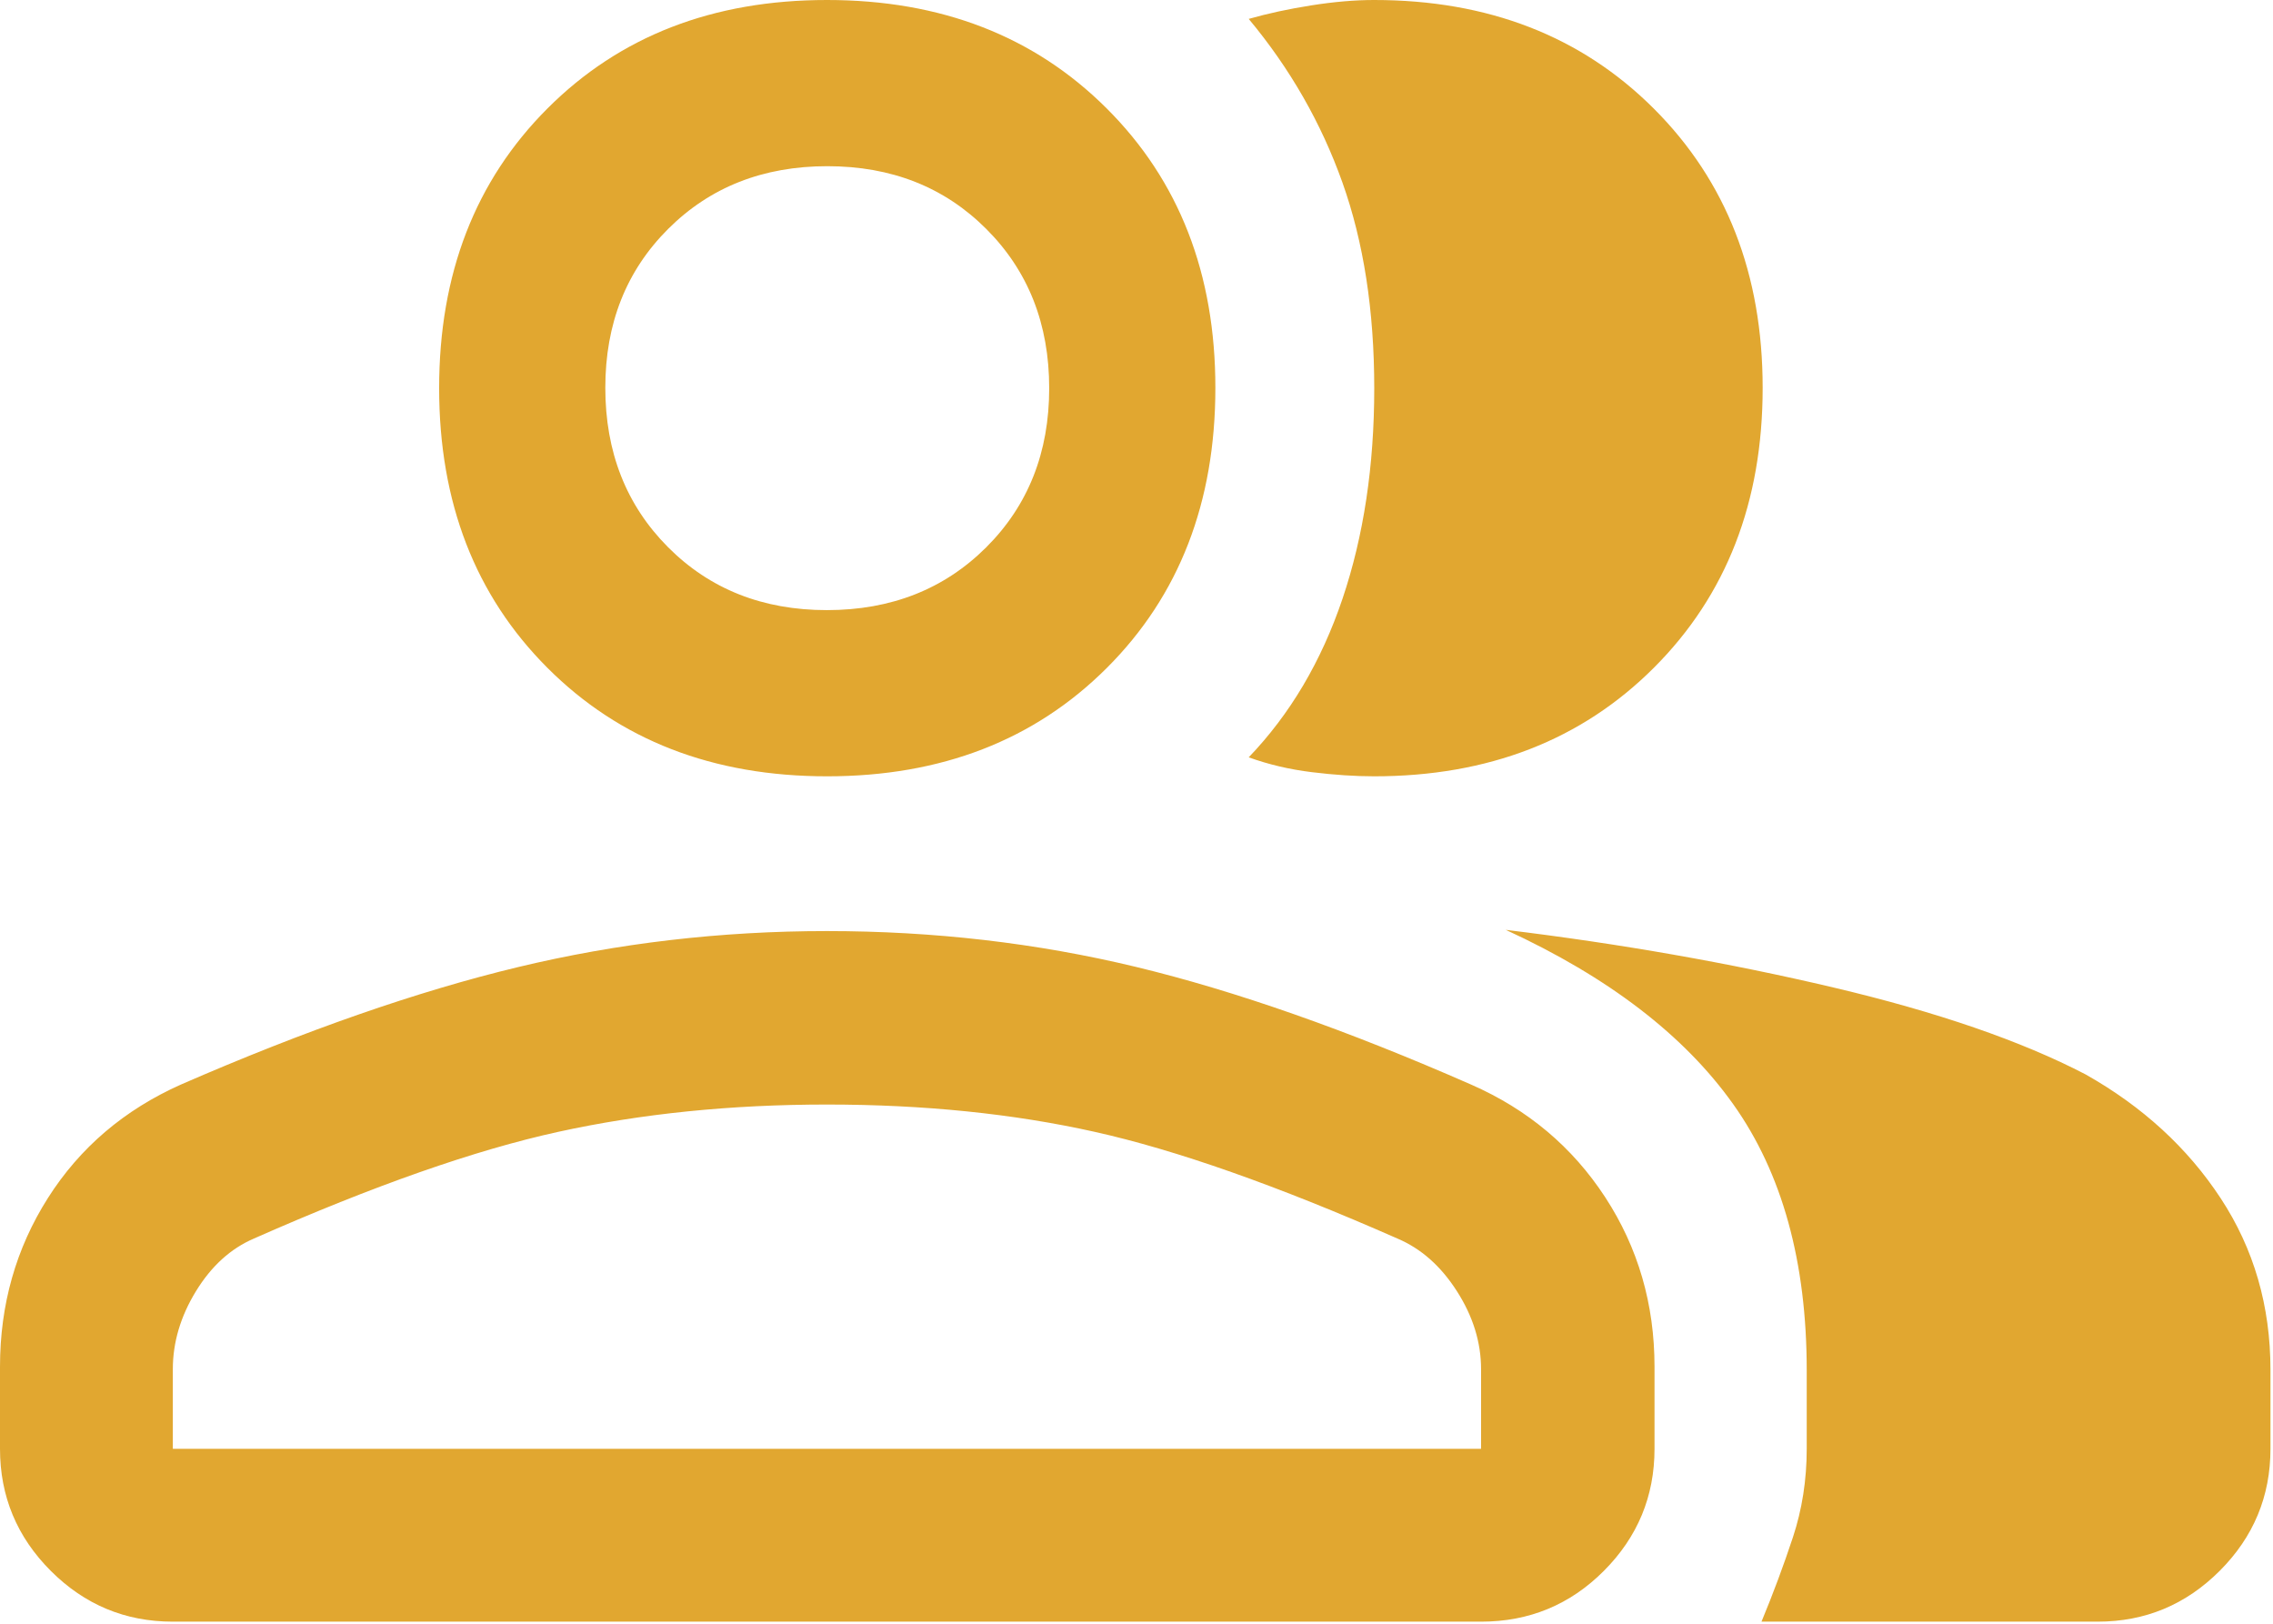
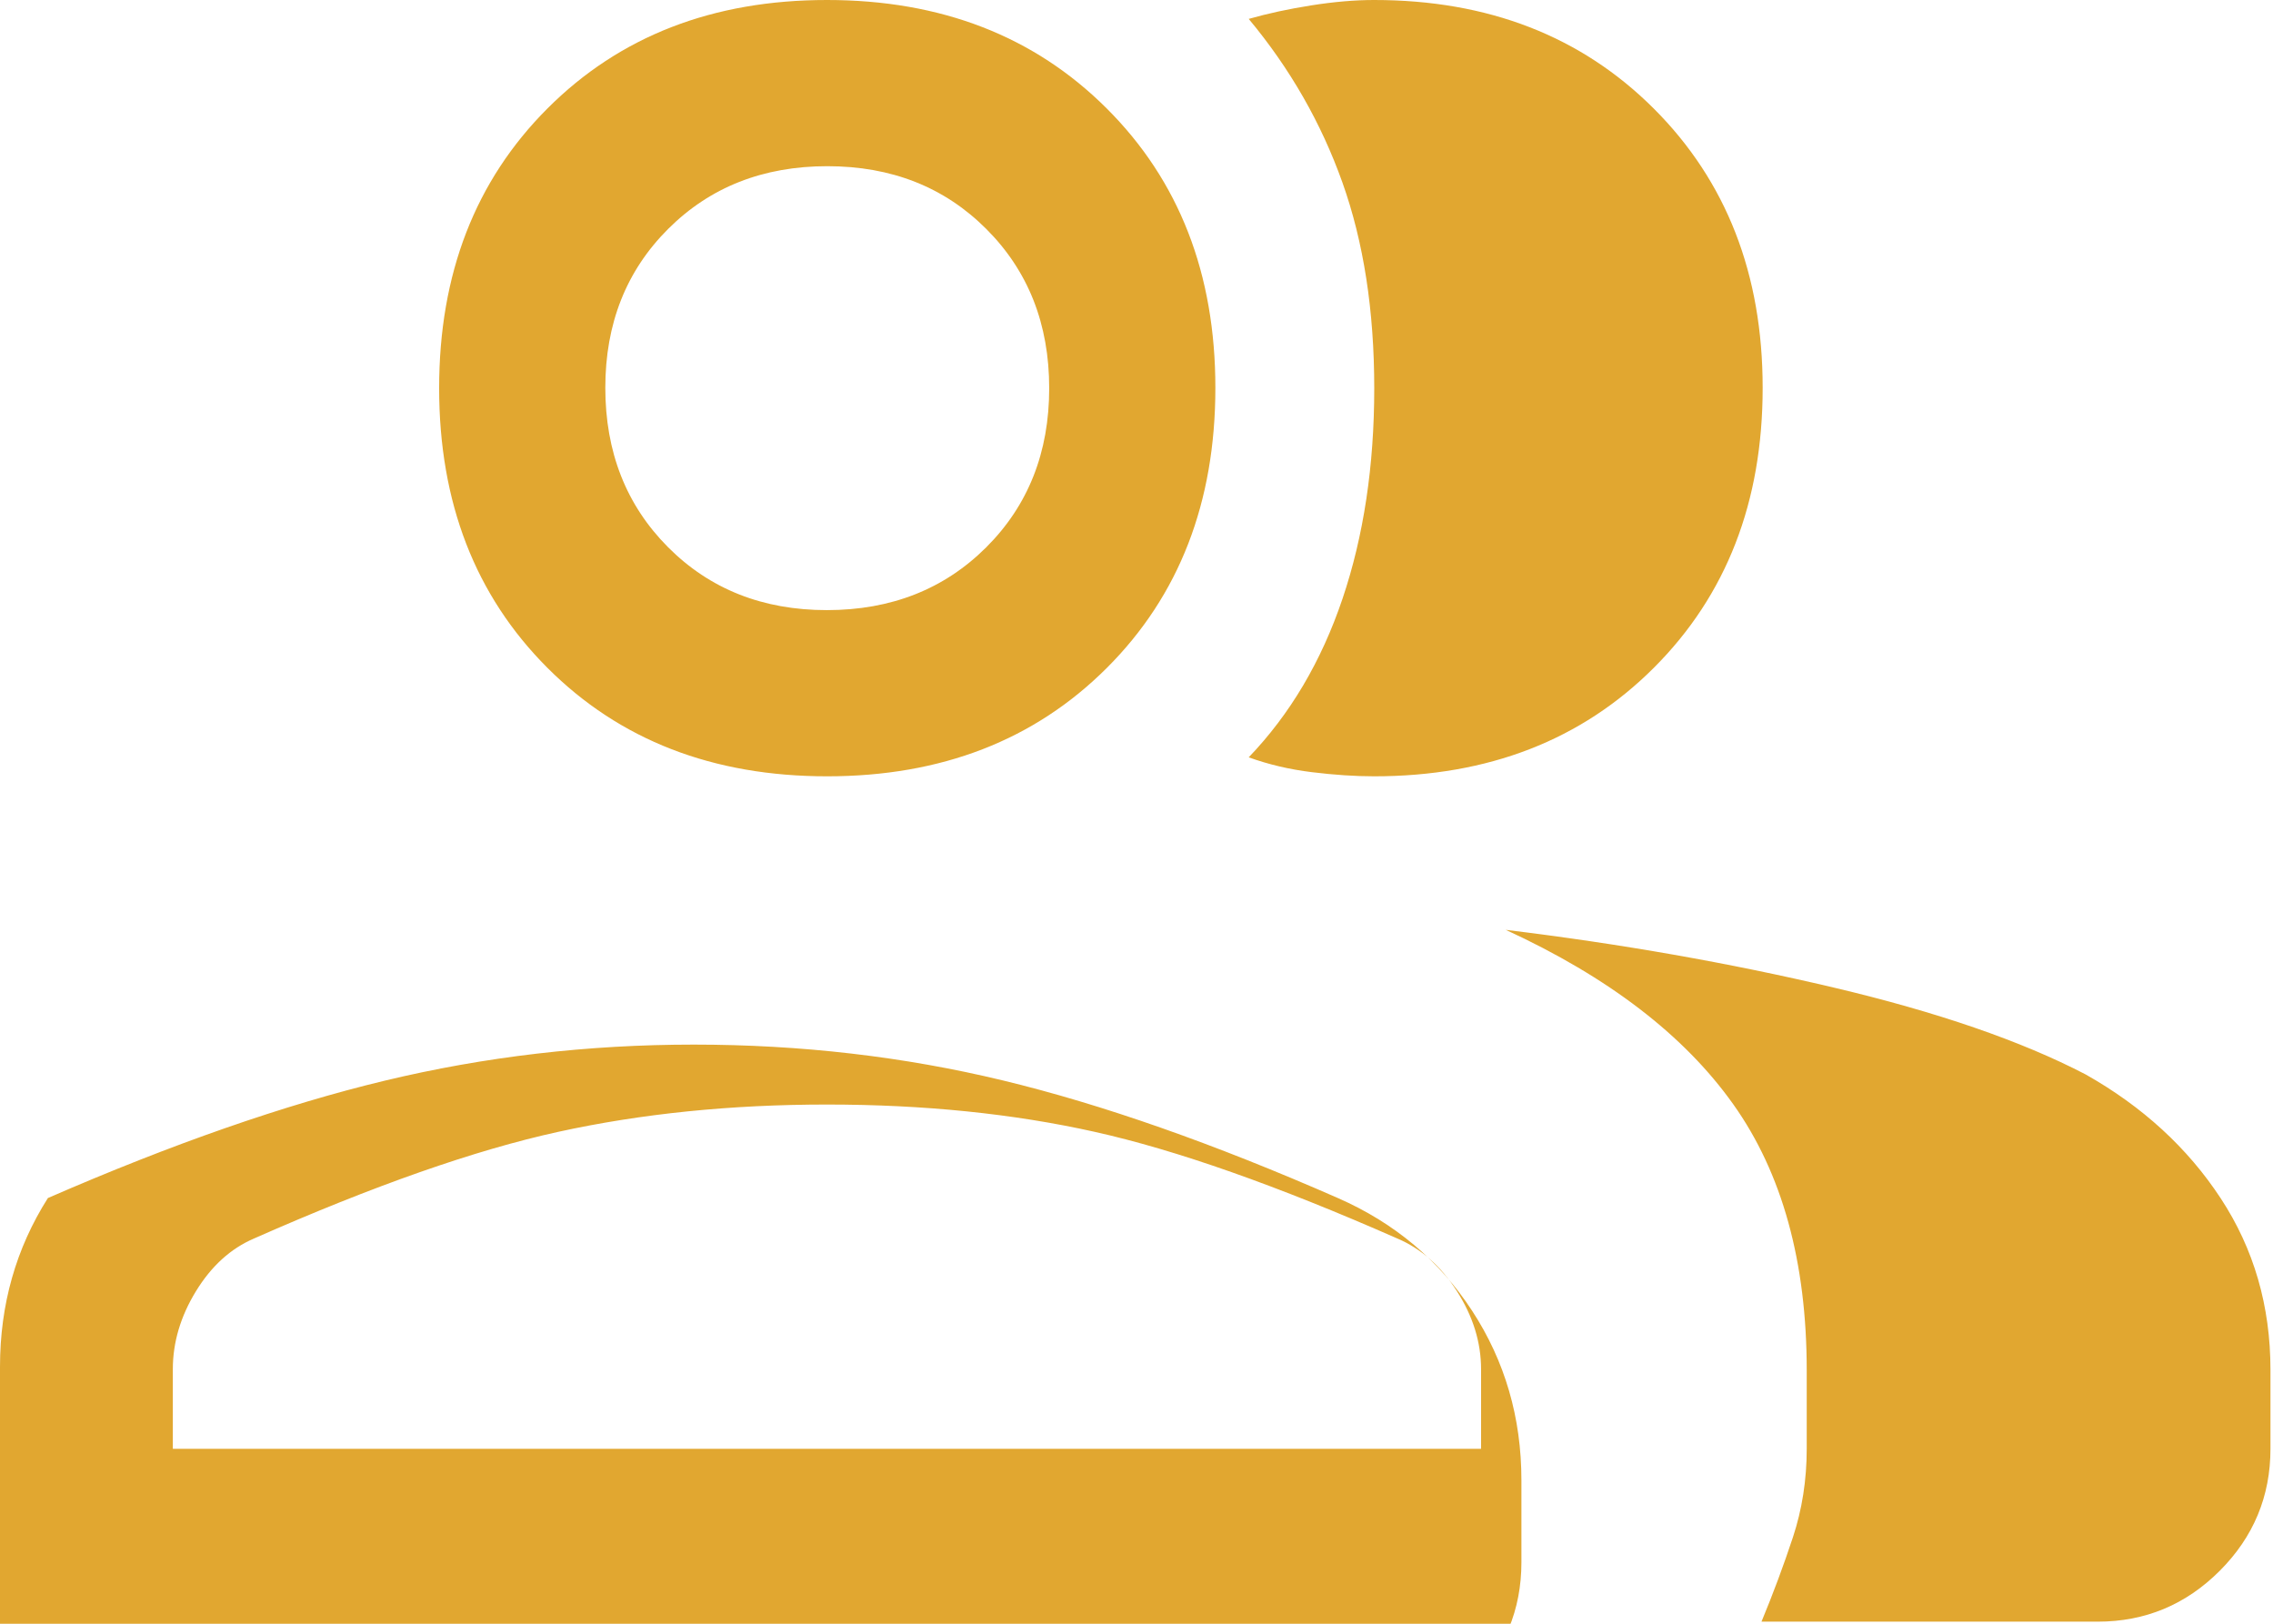
<svg xmlns="http://www.w3.org/2000/svg" width="100%" height="100%" viewBox="0 0 140 100" version="1.1" xml:space="preserve" style="fill-rule:evenodd;clip-rule:evenodd;stroke-linejoin:round;stroke-miterlimit:2;">
-   <path d="M0,84.175c0,-3.828 0.983,-7.292 2.95,-10.392c1.968,-3.101 4.701,-5.432 8.198,-6.992c7.655,-3.334 14.566,-5.742 20.733,-7.225c6.168,-1.484 12.519,-2.225 19.053,-2.225c6.583,-0 12.926,0.735 19.03,2.206c6.104,1.471 12.983,3.885 20.638,7.244c3.49,1.529 6.247,3.844 8.27,6.947c2.023,3.102 3.034,6.581 3.034,10.437l0,5.052c0,2.926 -1.04,5.431 -3.12,7.517c-2.079,2.085 -4.6,3.128 -7.563,3.128l-80.578,-0c-2.927,-0 -5.432,-1.043 -7.517,-3.128c-2.085,-2.086 -3.128,-4.591 -3.128,-7.517l0,-5.052Zm129.198,15.697l-20.703,-0c0.72,-1.737 1.364,-3.467 1.933,-5.189c0.569,-1.722 0.853,-3.541 0.853,-5.456l0,-4.827c0,-6.687 -1.51,-12.155 -4.531,-16.401c-3.021,-4.247 -7.689,-7.825 -14.005,-10.733c7.063,0.858 13.79,2.041 20.182,3.55c6.391,1.508 11.566,3.291 15.525,5.35c3.511,1.979 6.288,4.524 8.329,7.636c2.042,3.11 3.063,6.63 3.063,10.561l-0,4.864c-0,2.926 -1.043,5.431 -3.128,7.517c-2.085,2.085 -4.59,3.128 -7.518,3.128Zm-78.254,-52.062c-7.032,-0 -12.772,-2.225 -17.221,-6.675c-4.45,-4.45 -6.675,-10.193 -6.675,-17.23c0,-7.037 2.226,-12.78 6.677,-17.23c4.45,-4.45 10.187,-6.675 17.211,-6.675c7.023,0 12.766,2.226 17.228,6.677c4.463,4.45 6.694,10.186 6.694,17.209c-0,7.05 -2.228,12.799 -6.685,17.249c-4.456,4.45 -10.199,6.675 -17.229,6.675Zm57.623,-23.924c0,7.025 -2.23,12.768 -6.692,17.23c-4.46,4.462 -10.207,6.694 -17.241,6.694c-1.172,-0 -2.447,-0.085 -3.825,-0.254c-1.377,-0.168 -2.676,-0.474 -3.897,-0.915c2.55,-2.655 4.476,-5.912 5.779,-9.772c1.302,-3.861 1.953,-8.18 1.953,-12.958c-0,-4.778 -0.653,-9.001 -1.96,-12.67c-1.306,-3.668 -3.23,-7.027 -5.772,-10.077c1.171,-0.334 2.457,-0.612 3.857,-0.833c1.399,-0.221 2.687,-0.331 3.865,-0.331c7.024,0 12.769,2.232 17.235,6.695c4.465,4.463 6.698,10.193 6.698,17.191Zm-97.922,65.341l80.578,-0l0,-4.902c0,-1.651 -0.494,-3.251 -1.484,-4.8c-0.99,-1.55 -2.213,-2.633 -3.672,-3.25c-7.401,-3.259 -13.616,-5.45 -18.645,-6.57c-5.029,-1.121 -10.525,-1.681 -16.488,-1.681c-5.912,-0 -11.428,0.56 -16.547,1.681c-5.119,1.12 -11.367,3.311 -18.742,6.57c-1.433,0.614 -2.625,1.695 -3.575,3.245c-0.95,1.551 -1.425,3.153 -1.425,4.805l0,4.902Zm40.283,-51.652c3.959,0 7.23,-1.289 9.816,-3.867c2.586,-2.579 3.879,-5.845 3.879,-9.798c0,-3.954 -1.289,-7.221 -3.868,-9.802c-2.578,-2.583 -5.844,-3.873 -9.797,-3.873c-3.954,-0 -7.222,1.287 -9.803,3.862c-2.582,2.575 -3.872,5.836 -3.872,9.783c-0,3.958 1.287,7.23 3.861,9.817c2.575,2.585 5.836,3.878 9.784,3.878Z" style="fill:#e1a730;fill-rule:nonzero;" />
+   <path d="M0,84.175c0,-3.828 0.983,-7.292 2.95,-10.392c7.655,-3.334 14.566,-5.742 20.733,-7.225c6.168,-1.484 12.519,-2.225 19.053,-2.225c6.583,-0 12.926,0.735 19.03,2.206c6.104,1.471 12.983,3.885 20.638,7.244c3.49,1.529 6.247,3.844 8.27,6.947c2.023,3.102 3.034,6.581 3.034,10.437l0,5.052c0,2.926 -1.04,5.431 -3.12,7.517c-2.079,2.085 -4.6,3.128 -7.563,3.128l-80.578,-0c-2.927,-0 -5.432,-1.043 -7.517,-3.128c-2.085,-2.086 -3.128,-4.591 -3.128,-7.517l0,-5.052Zm129.198,15.697l-20.703,-0c0.72,-1.737 1.364,-3.467 1.933,-5.189c0.569,-1.722 0.853,-3.541 0.853,-5.456l0,-4.827c0,-6.687 -1.51,-12.155 -4.531,-16.401c-3.021,-4.247 -7.689,-7.825 -14.005,-10.733c7.063,0.858 13.79,2.041 20.182,3.55c6.391,1.508 11.566,3.291 15.525,5.35c3.511,1.979 6.288,4.524 8.329,7.636c2.042,3.11 3.063,6.63 3.063,10.561l-0,4.864c-0,2.926 -1.043,5.431 -3.128,7.517c-2.085,2.085 -4.59,3.128 -7.518,3.128Zm-78.254,-52.062c-7.032,-0 -12.772,-2.225 -17.221,-6.675c-4.45,-4.45 -6.675,-10.193 -6.675,-17.23c0,-7.037 2.226,-12.78 6.677,-17.23c4.45,-4.45 10.187,-6.675 17.211,-6.675c7.023,0 12.766,2.226 17.228,6.677c4.463,4.45 6.694,10.186 6.694,17.209c-0,7.05 -2.228,12.799 -6.685,17.249c-4.456,4.45 -10.199,6.675 -17.229,6.675Zm57.623,-23.924c0,7.025 -2.23,12.768 -6.692,17.23c-4.46,4.462 -10.207,6.694 -17.241,6.694c-1.172,-0 -2.447,-0.085 -3.825,-0.254c-1.377,-0.168 -2.676,-0.474 -3.897,-0.915c2.55,-2.655 4.476,-5.912 5.779,-9.772c1.302,-3.861 1.953,-8.18 1.953,-12.958c-0,-4.778 -0.653,-9.001 -1.96,-12.67c-1.306,-3.668 -3.23,-7.027 -5.772,-10.077c1.171,-0.334 2.457,-0.612 3.857,-0.833c1.399,-0.221 2.687,-0.331 3.865,-0.331c7.024,0 12.769,2.232 17.235,6.695c4.465,4.463 6.698,10.193 6.698,17.191Zm-97.922,65.341l80.578,-0l0,-4.902c0,-1.651 -0.494,-3.251 -1.484,-4.8c-0.99,-1.55 -2.213,-2.633 -3.672,-3.25c-7.401,-3.259 -13.616,-5.45 -18.645,-6.57c-5.029,-1.121 -10.525,-1.681 -16.488,-1.681c-5.912,-0 -11.428,0.56 -16.547,1.681c-5.119,1.12 -11.367,3.311 -18.742,6.57c-1.433,0.614 -2.625,1.695 -3.575,3.245c-0.95,1.551 -1.425,3.153 -1.425,4.805l0,4.902Zm40.283,-51.652c3.959,0 7.23,-1.289 9.816,-3.867c2.586,-2.579 3.879,-5.845 3.879,-9.798c0,-3.954 -1.289,-7.221 -3.868,-9.802c-2.578,-2.583 -5.844,-3.873 -9.797,-3.873c-3.954,-0 -7.222,1.287 -9.803,3.862c-2.582,2.575 -3.872,5.836 -3.872,9.783c-0,3.958 1.287,7.23 3.861,9.817c2.575,2.585 5.836,3.878 9.784,3.878Z" style="fill:#e1a730;fill-rule:nonzero;" />
</svg>